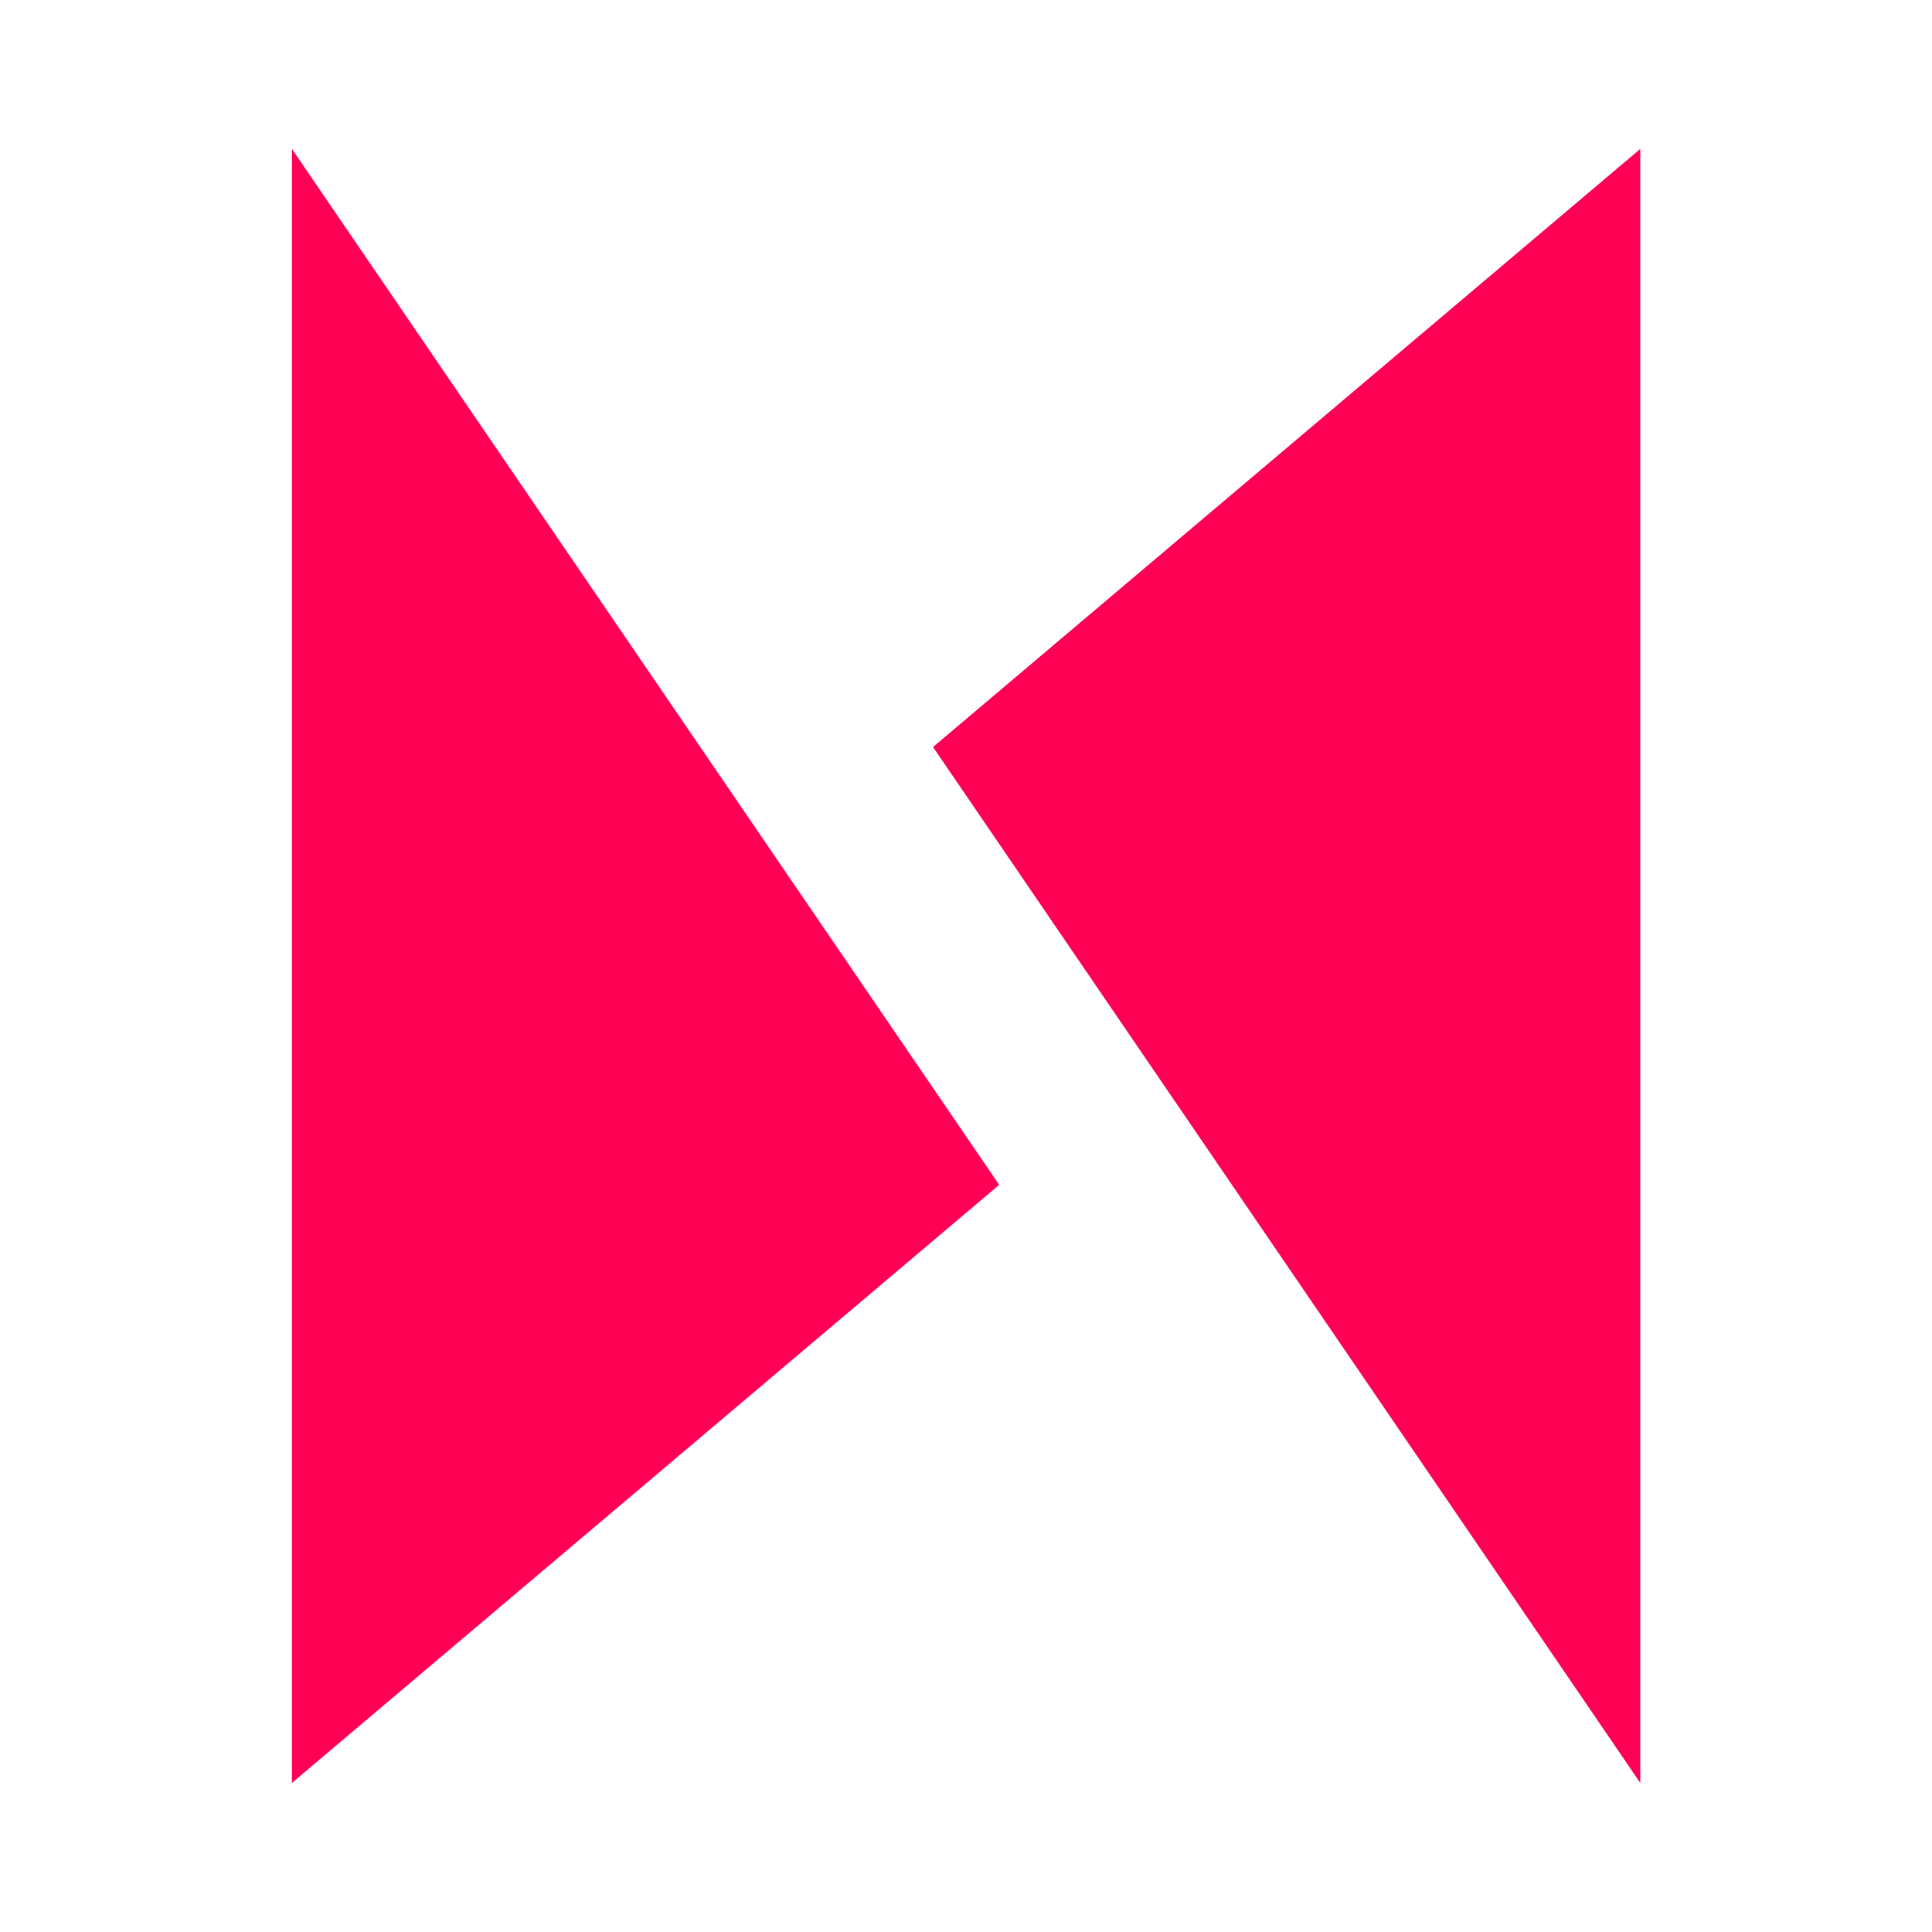
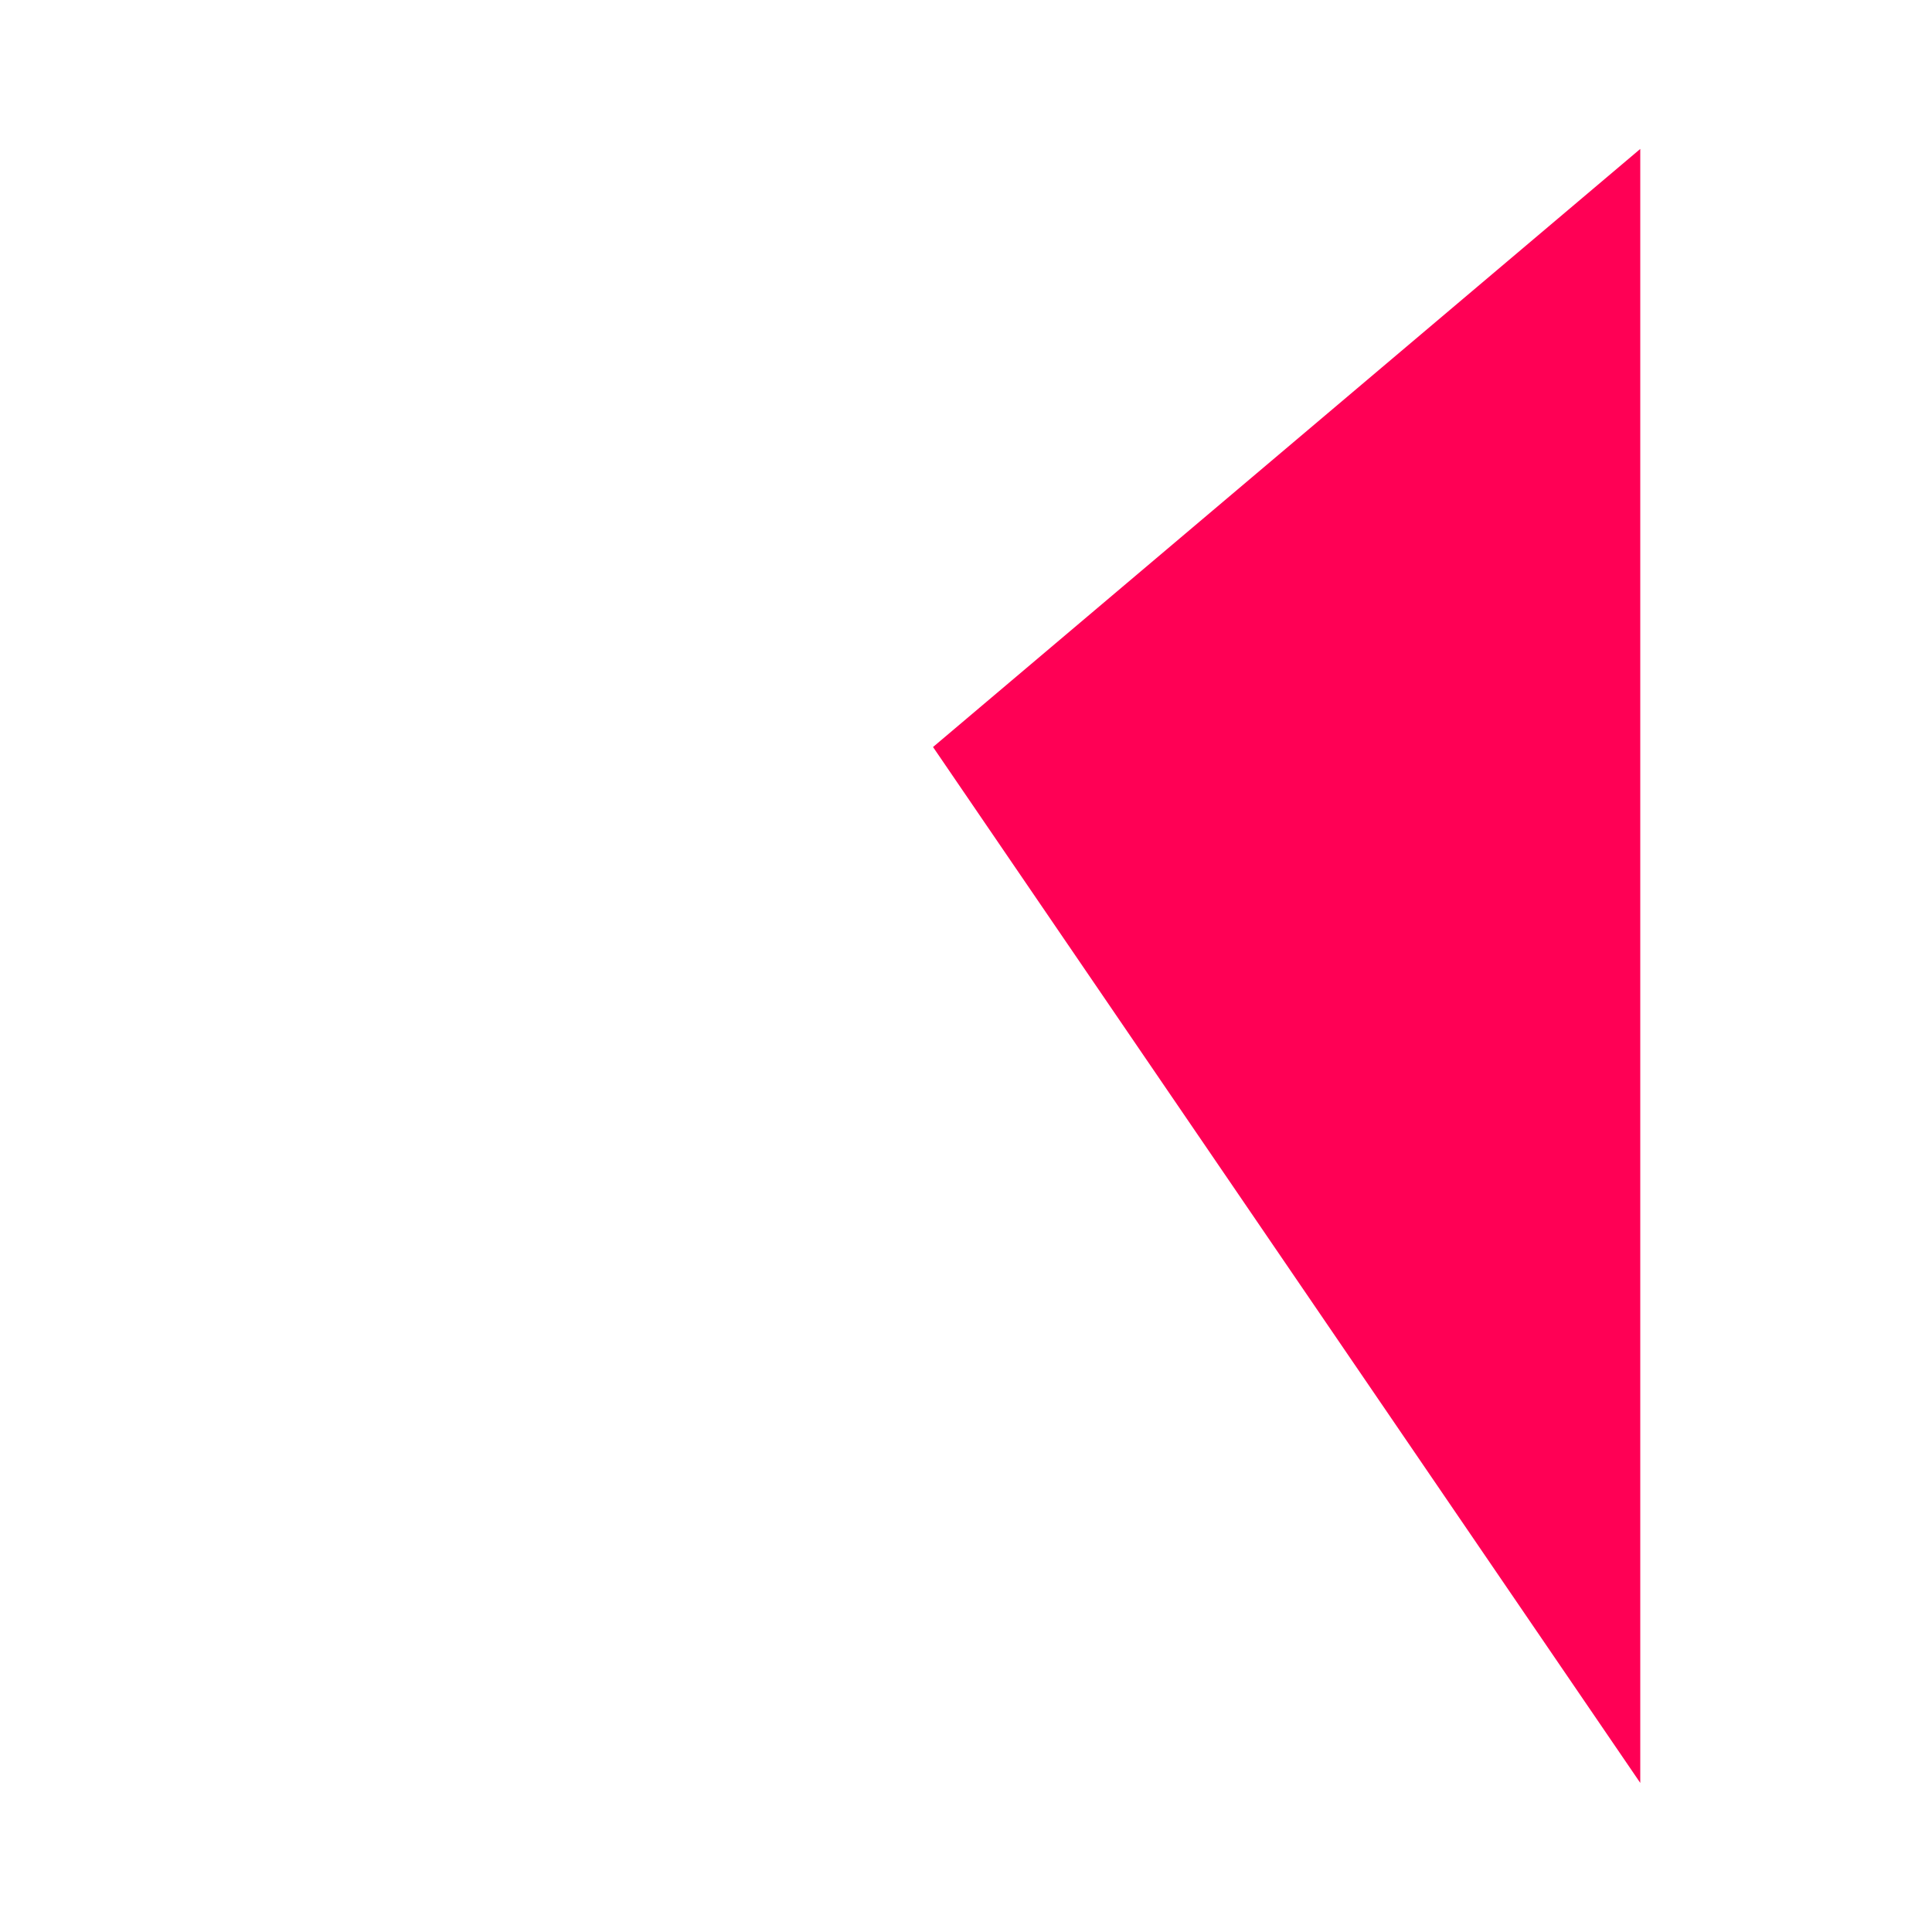
<svg xmlns="http://www.w3.org/2000/svg" width="100%" height="100%" viewBox="0 0 2000 2000" version="1.1" xml:space="preserve" style="fill-rule:evenodd;clip-rule:evenodd;stroke-linejoin:round;stroke-miterlimit:2;">
-   <path d="M302.224,1845.66L302.224,154.184L1034.36,1226.53L302.224,1845.66Z" style="fill:rgb(255,0,85);fill-rule:nonzero;" />
-   <path d="M1698,154.178L1698,1845.66L965.866,773.309L1698,154.178Z" style="fill:rgb(255,0,85);fill-rule:nonzero;" />
+   <path d="M1698,154.178L1698,1845.66L965.866,773.309Z" style="fill:rgb(255,0,85);fill-rule:nonzero;" />
</svg>